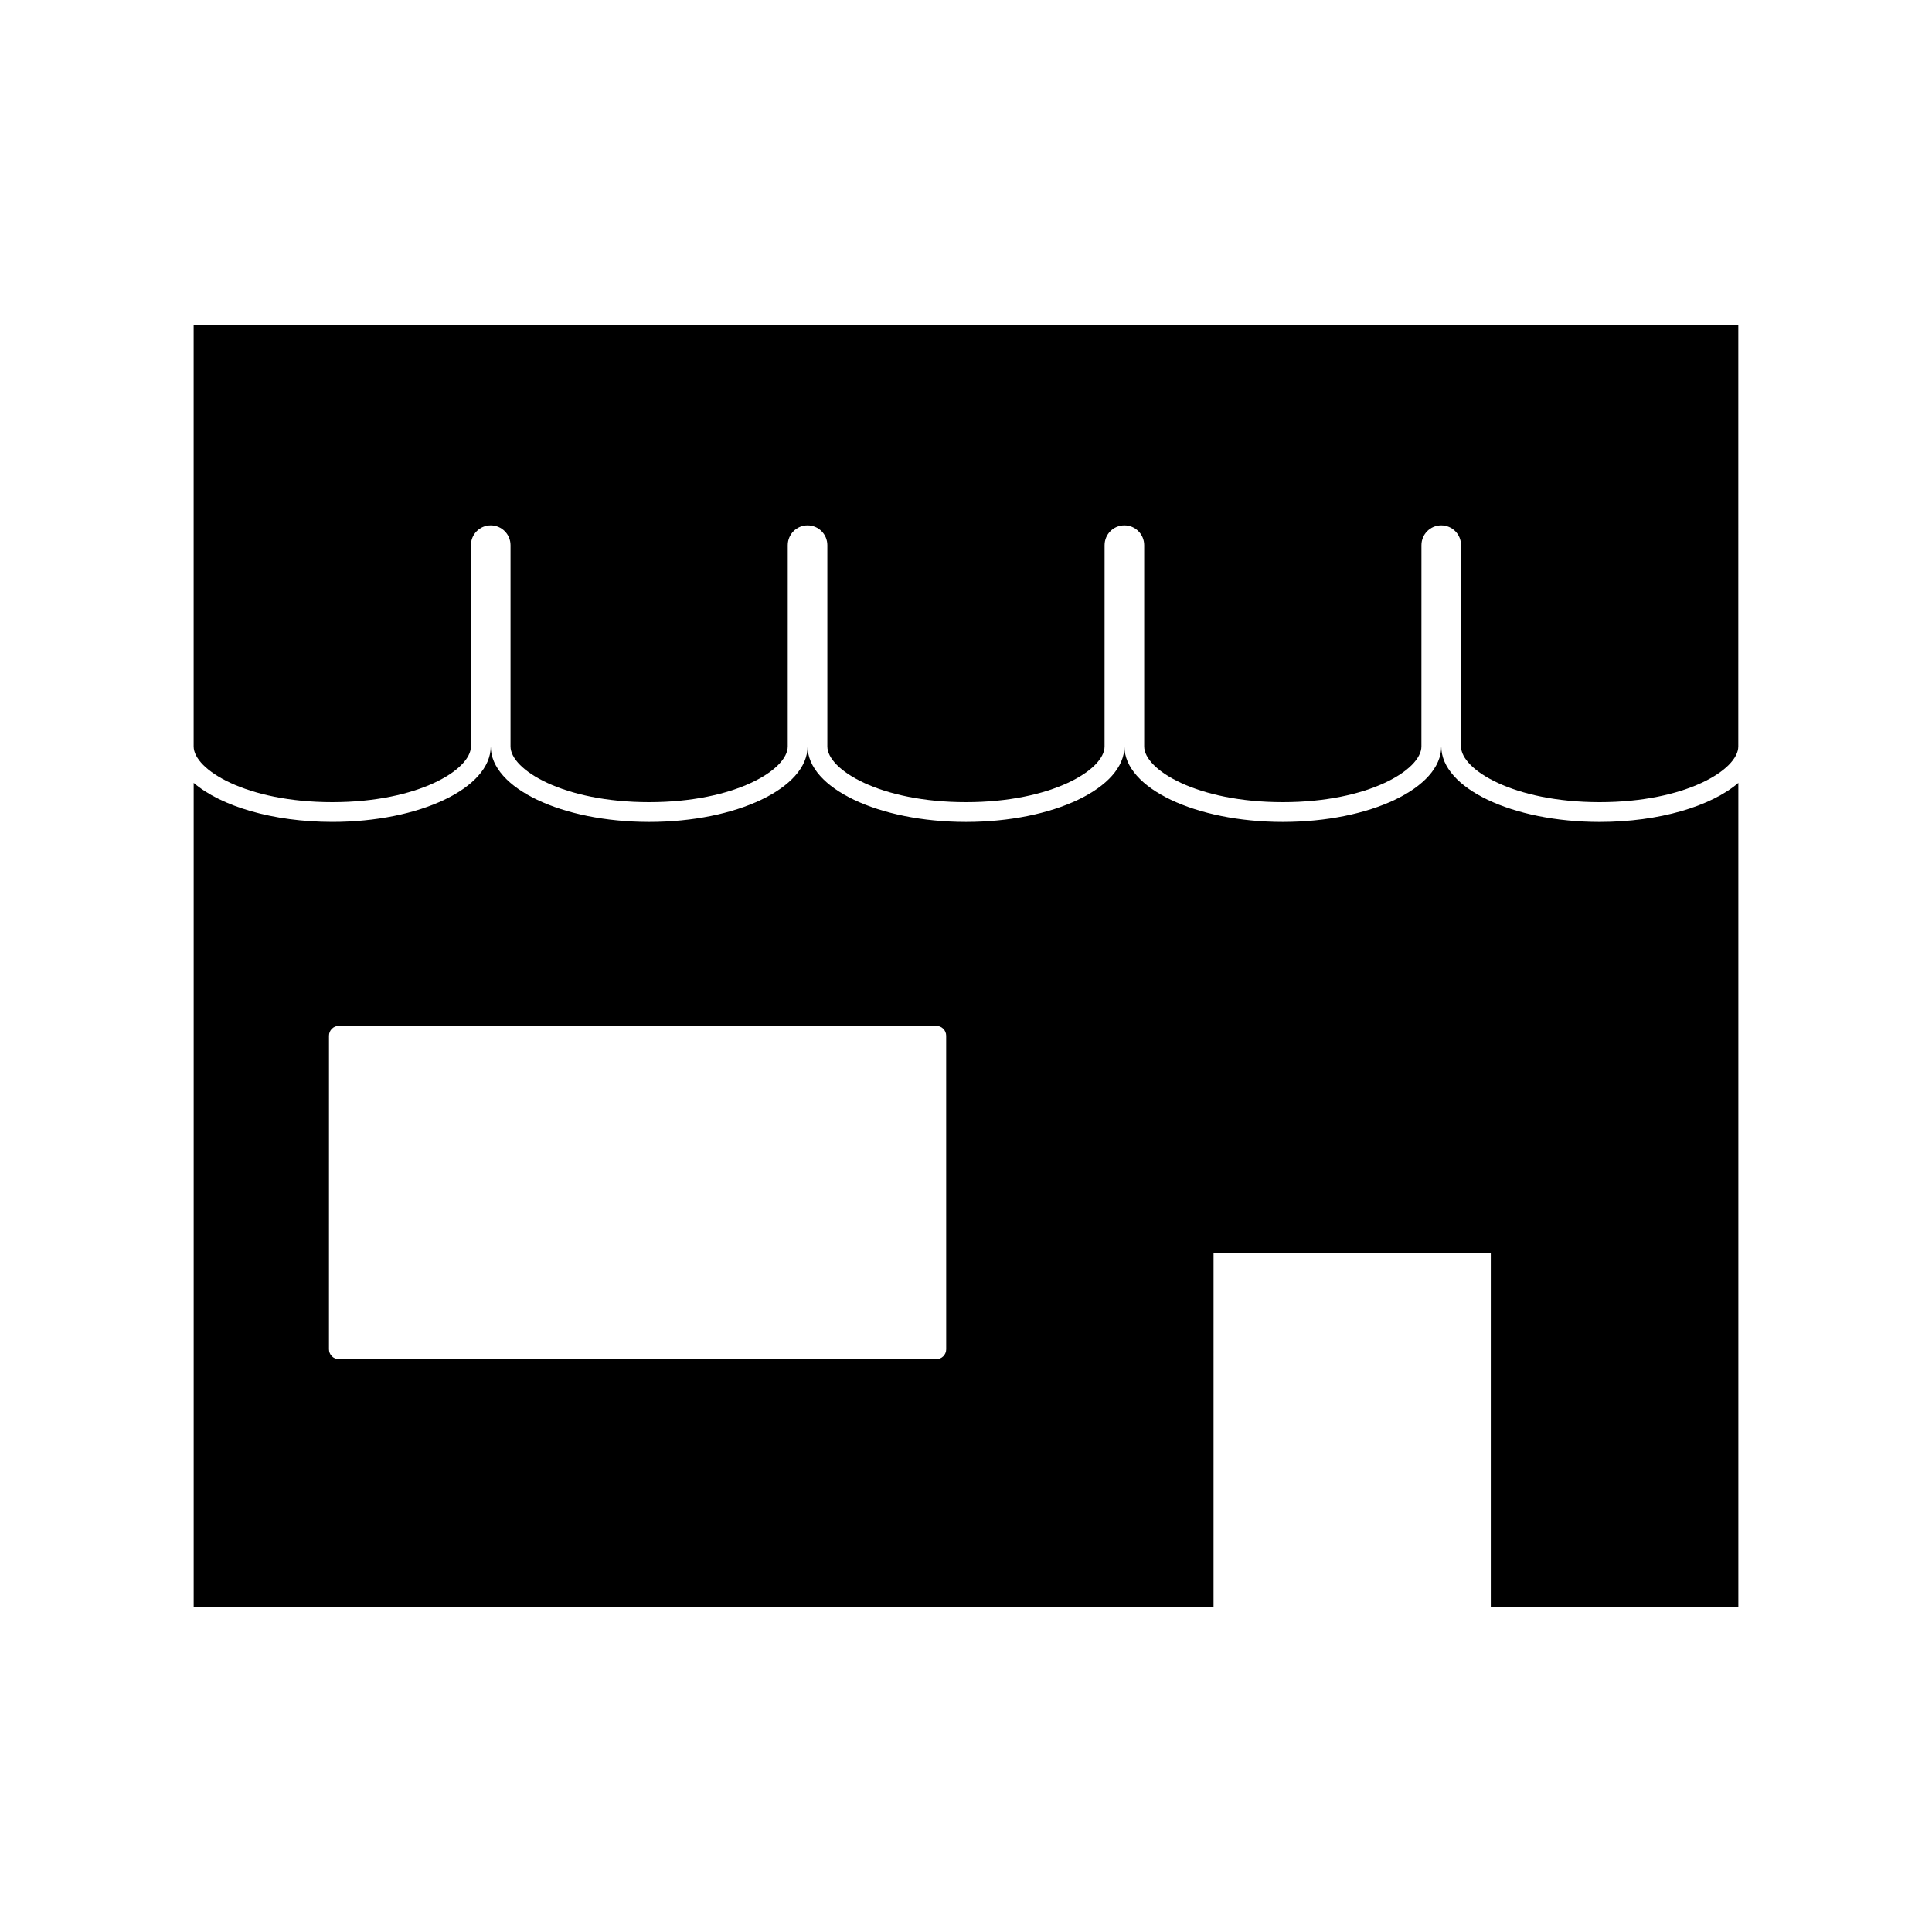
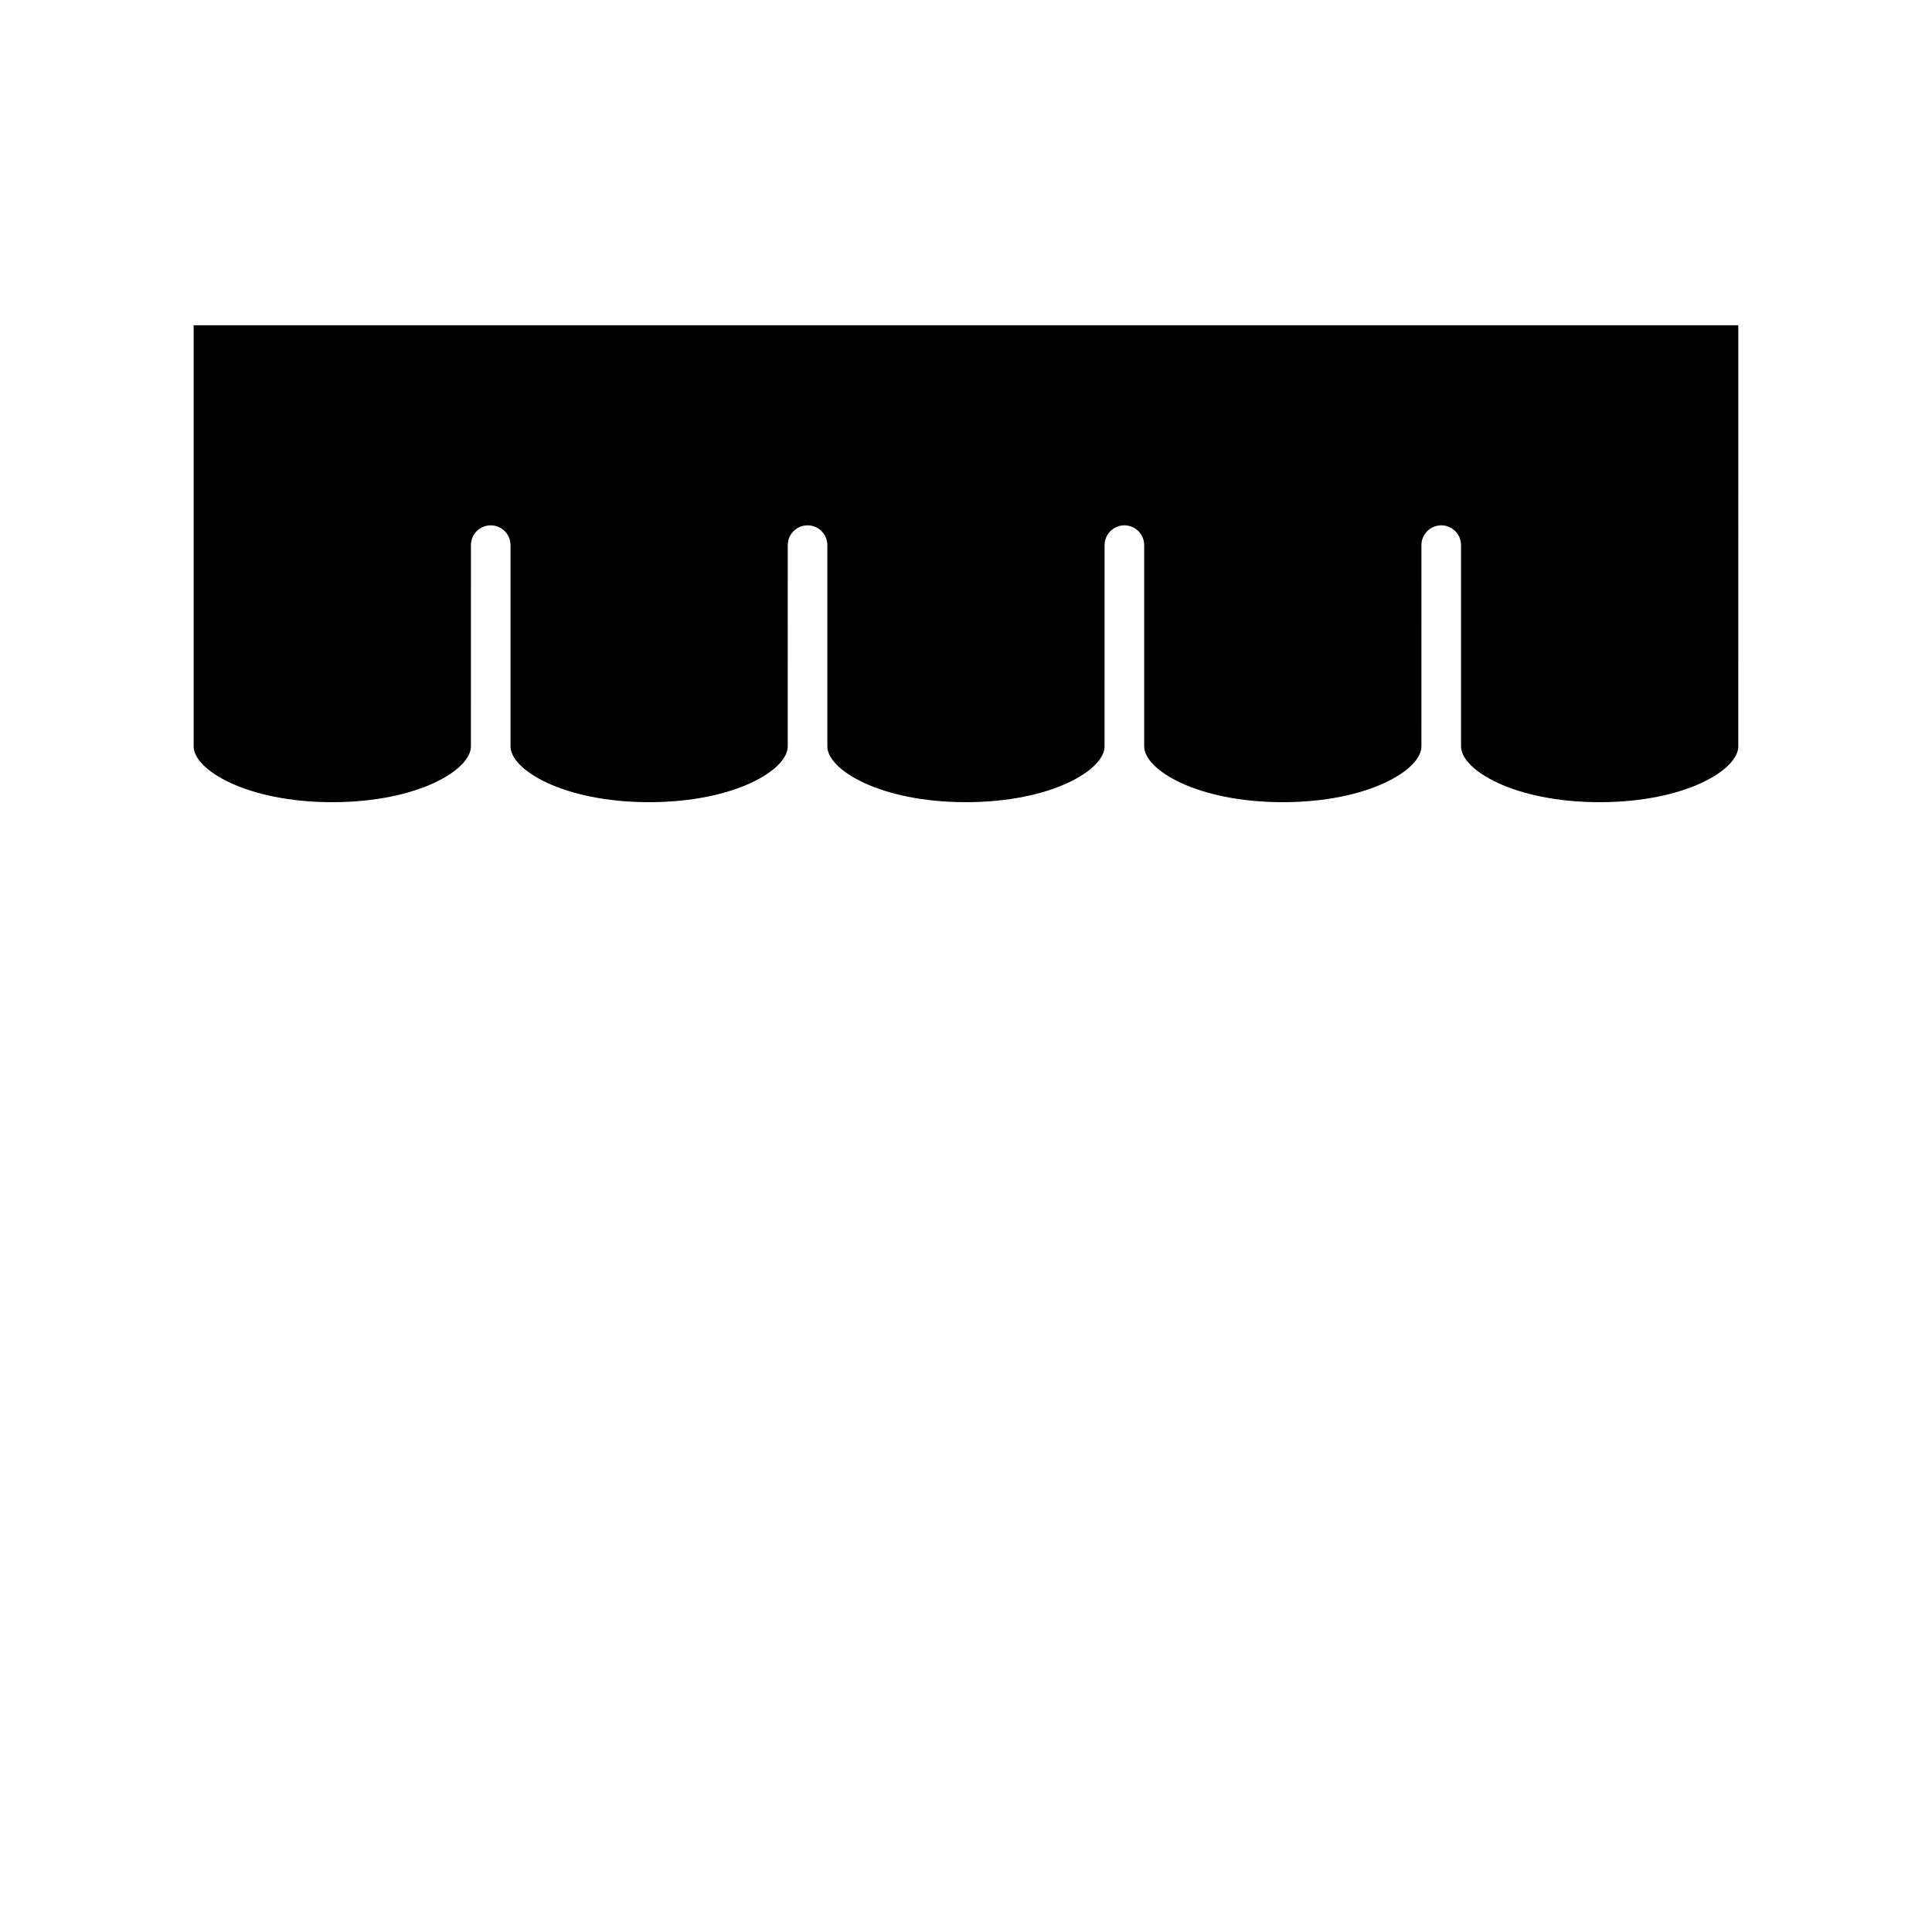
<svg xmlns="http://www.w3.org/2000/svg" fill="#000000" width="800px" height="800px" version="1.1" viewBox="144 144 512 512">
  <g>
    <path d="m195.32 230.19v111.63c0 6.16 13.98 14.762 36.742 14.762 22.762 0 36.734-8.602 36.734-14.762l0.004-53.355c0-2.891 2.356-5.246 5.246-5.246s5.246 2.356 5.246 5.246v53.355c0 6.168 13.977 14.762 36.734 14.762 22.754 0 36.73-8.602 36.73-14.762l0.004-53.355c0-2.891 2.356-5.246 5.246-5.246s5.246 2.356 5.246 5.246v53.355c0 6.168 13.977 14.762 36.734 14.762 22.754 0 36.73-8.602 36.73-14.762l0.008-53.355c0-2.891 2.352-5.246 5.246-5.246 2.898 0 5.246 2.356 5.246 5.246v53.355c0 6.168 13.977 14.762 36.734 14.762 22.762 0 36.734-8.602 36.734-14.762l0.008-53.355c0-2.891 2.352-5.246 5.246-5.246 2.898 0 5.246 2.356 5.246 5.246v53.355c0 6.168 13.977 14.762 36.73 14.762 22.766 0 36.746-8.602 36.746-14.762l0.004-111.63z" />
-     <path d="m525.95 341.81c0 11.043-18.836 20.012-41.984 20.012-23.148 0-41.984-8.973-41.984-20.012 0 11.043-18.828 20.012-41.98 20.012-23.148 0-41.984-8.973-41.984-20.012 0 11.043-18.828 20.012-41.98 20.012-23.148 0-41.984-8.973-41.984-20.012v-0.004c0 11.043-18.836 20.012-41.984 20.012-15.797 0-29.578-4.184-36.742-10.348v218.34h270.27l0.004-93.719h73.473v93.715h65.602v-218.33c-7.164 6.168-20.945 10.348-36.746 10.348-23.148 0-41.98-8.973-41.98-20.016zm-131.2 159.77c0 1.449-1.176 2.625-2.625 2.625l-158.32-0.004c-1.449 0-2.625-1.176-2.625-2.625l0.004-83.094c0-1.441 1.176-2.625 2.625-2.625h158.31c1.449 0 2.625 1.18 2.625 2.625z" />
  </g>
</svg>